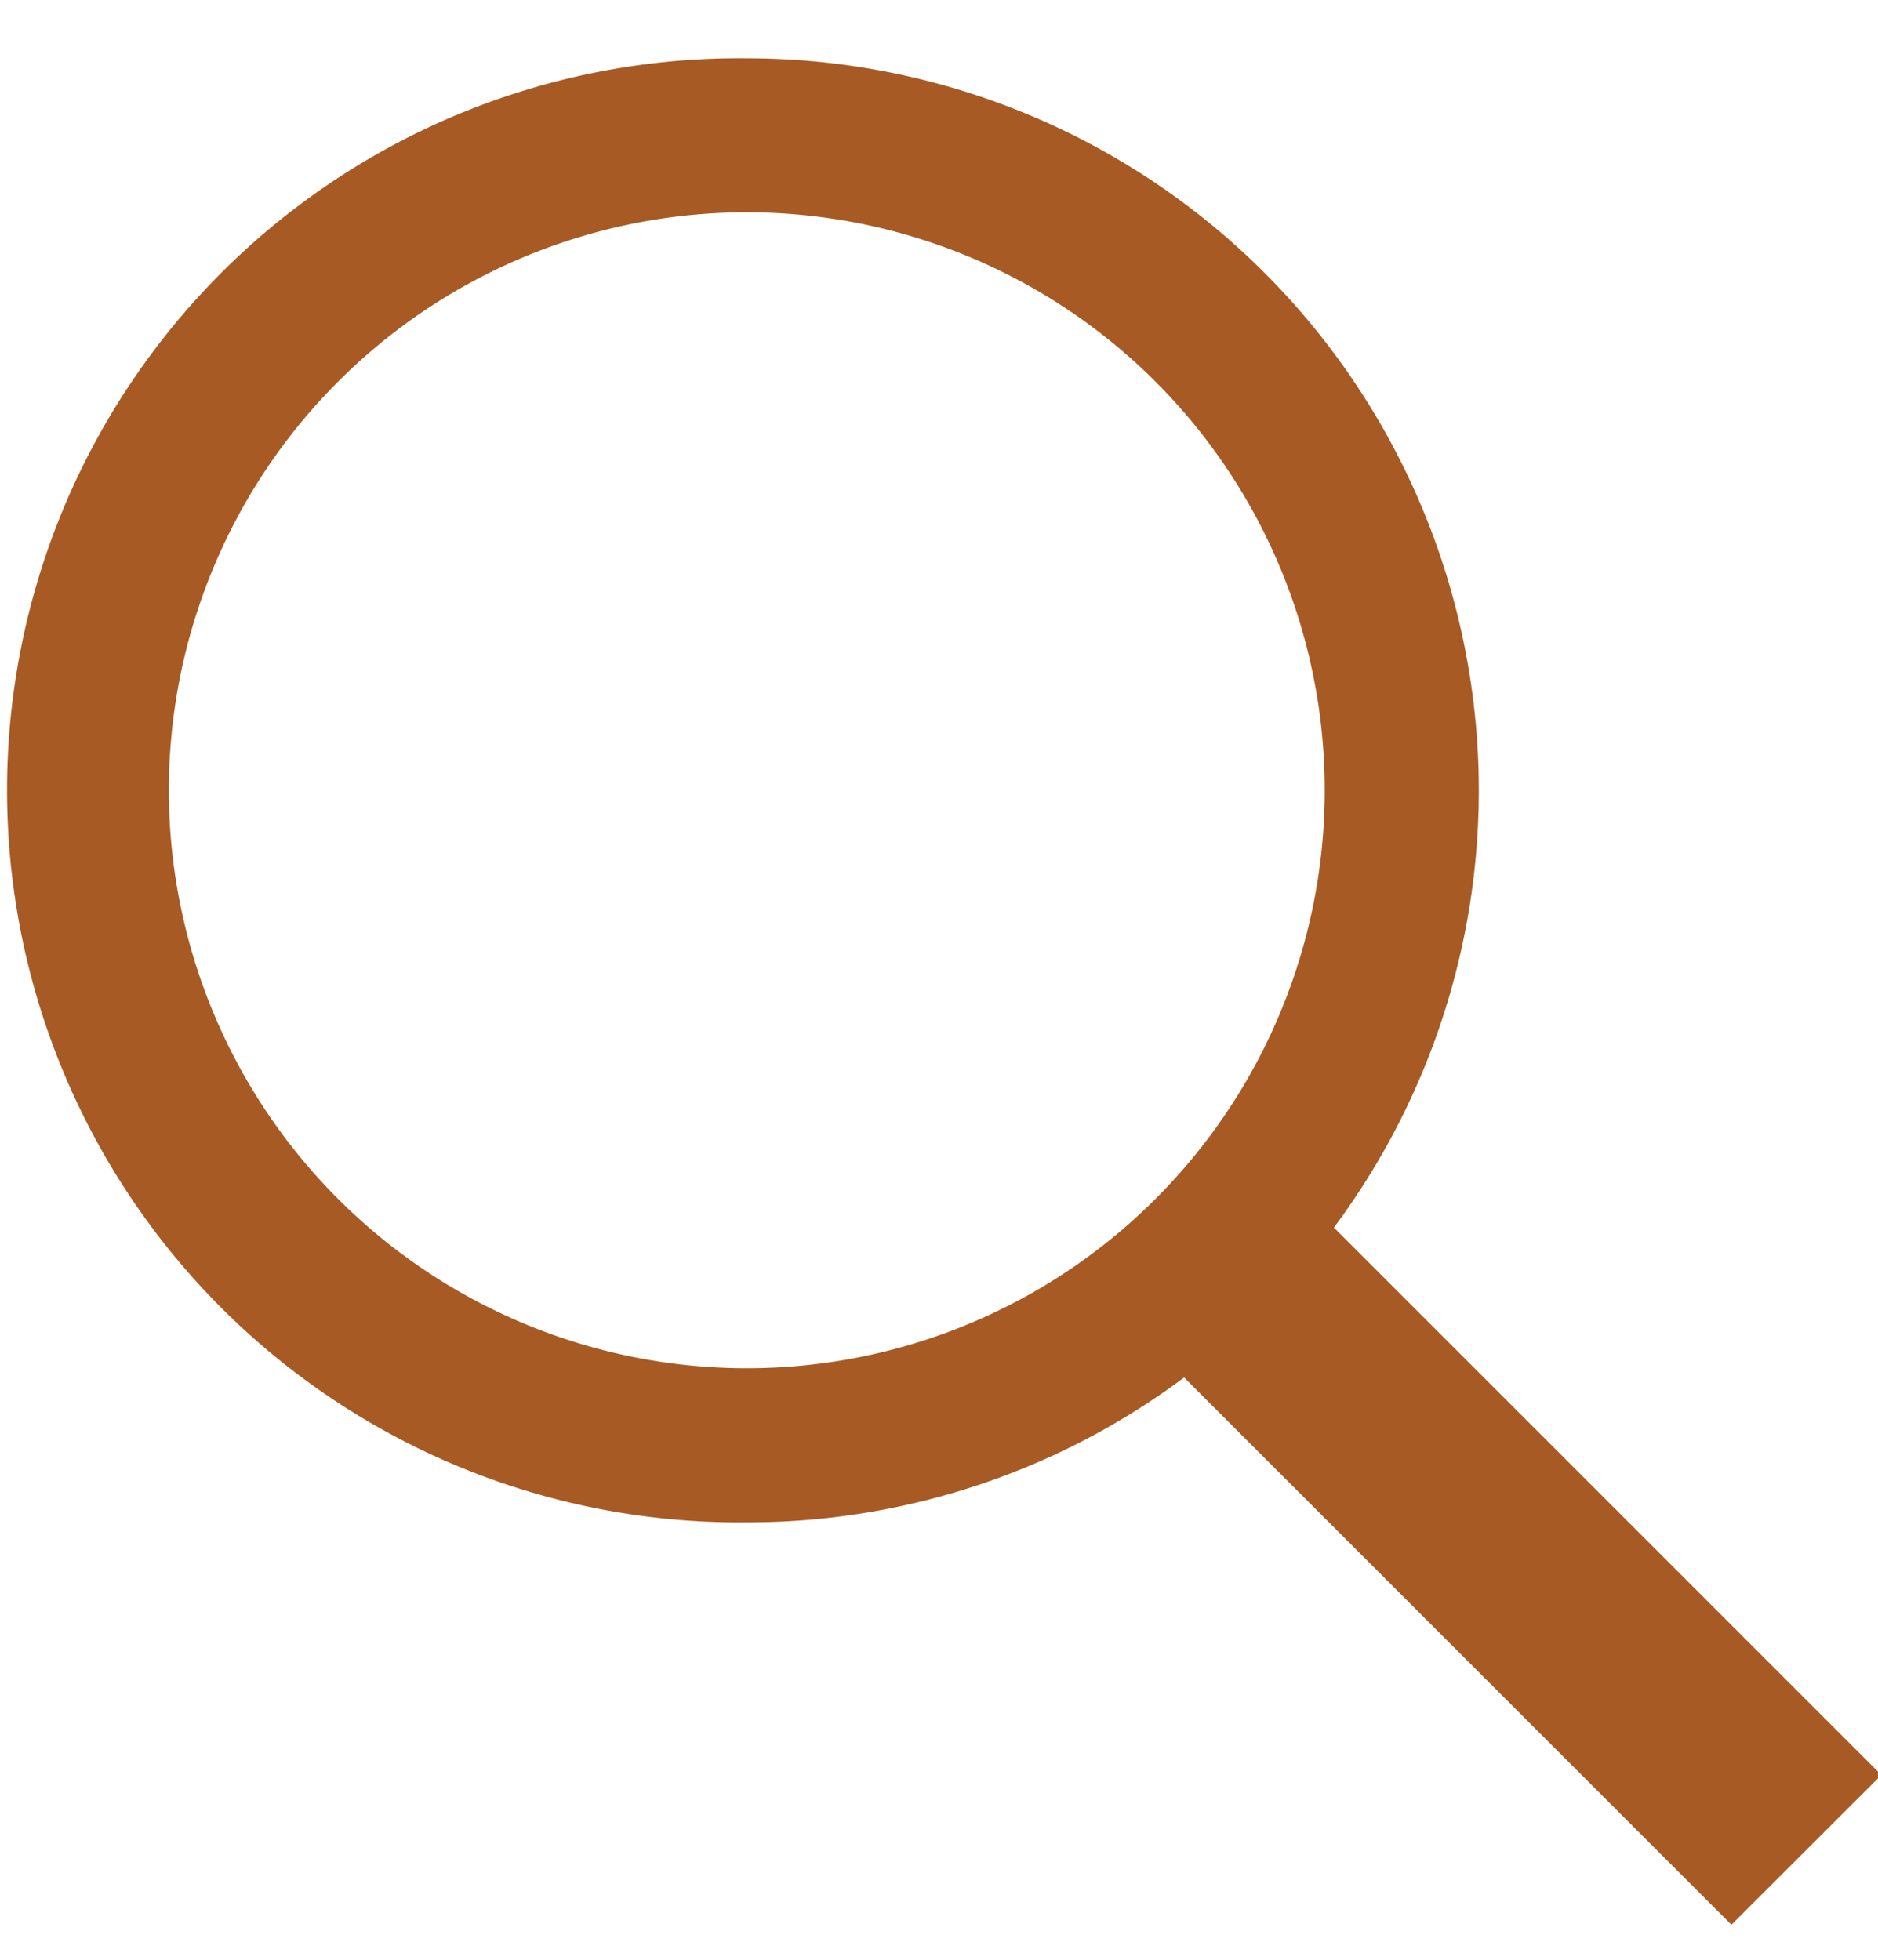
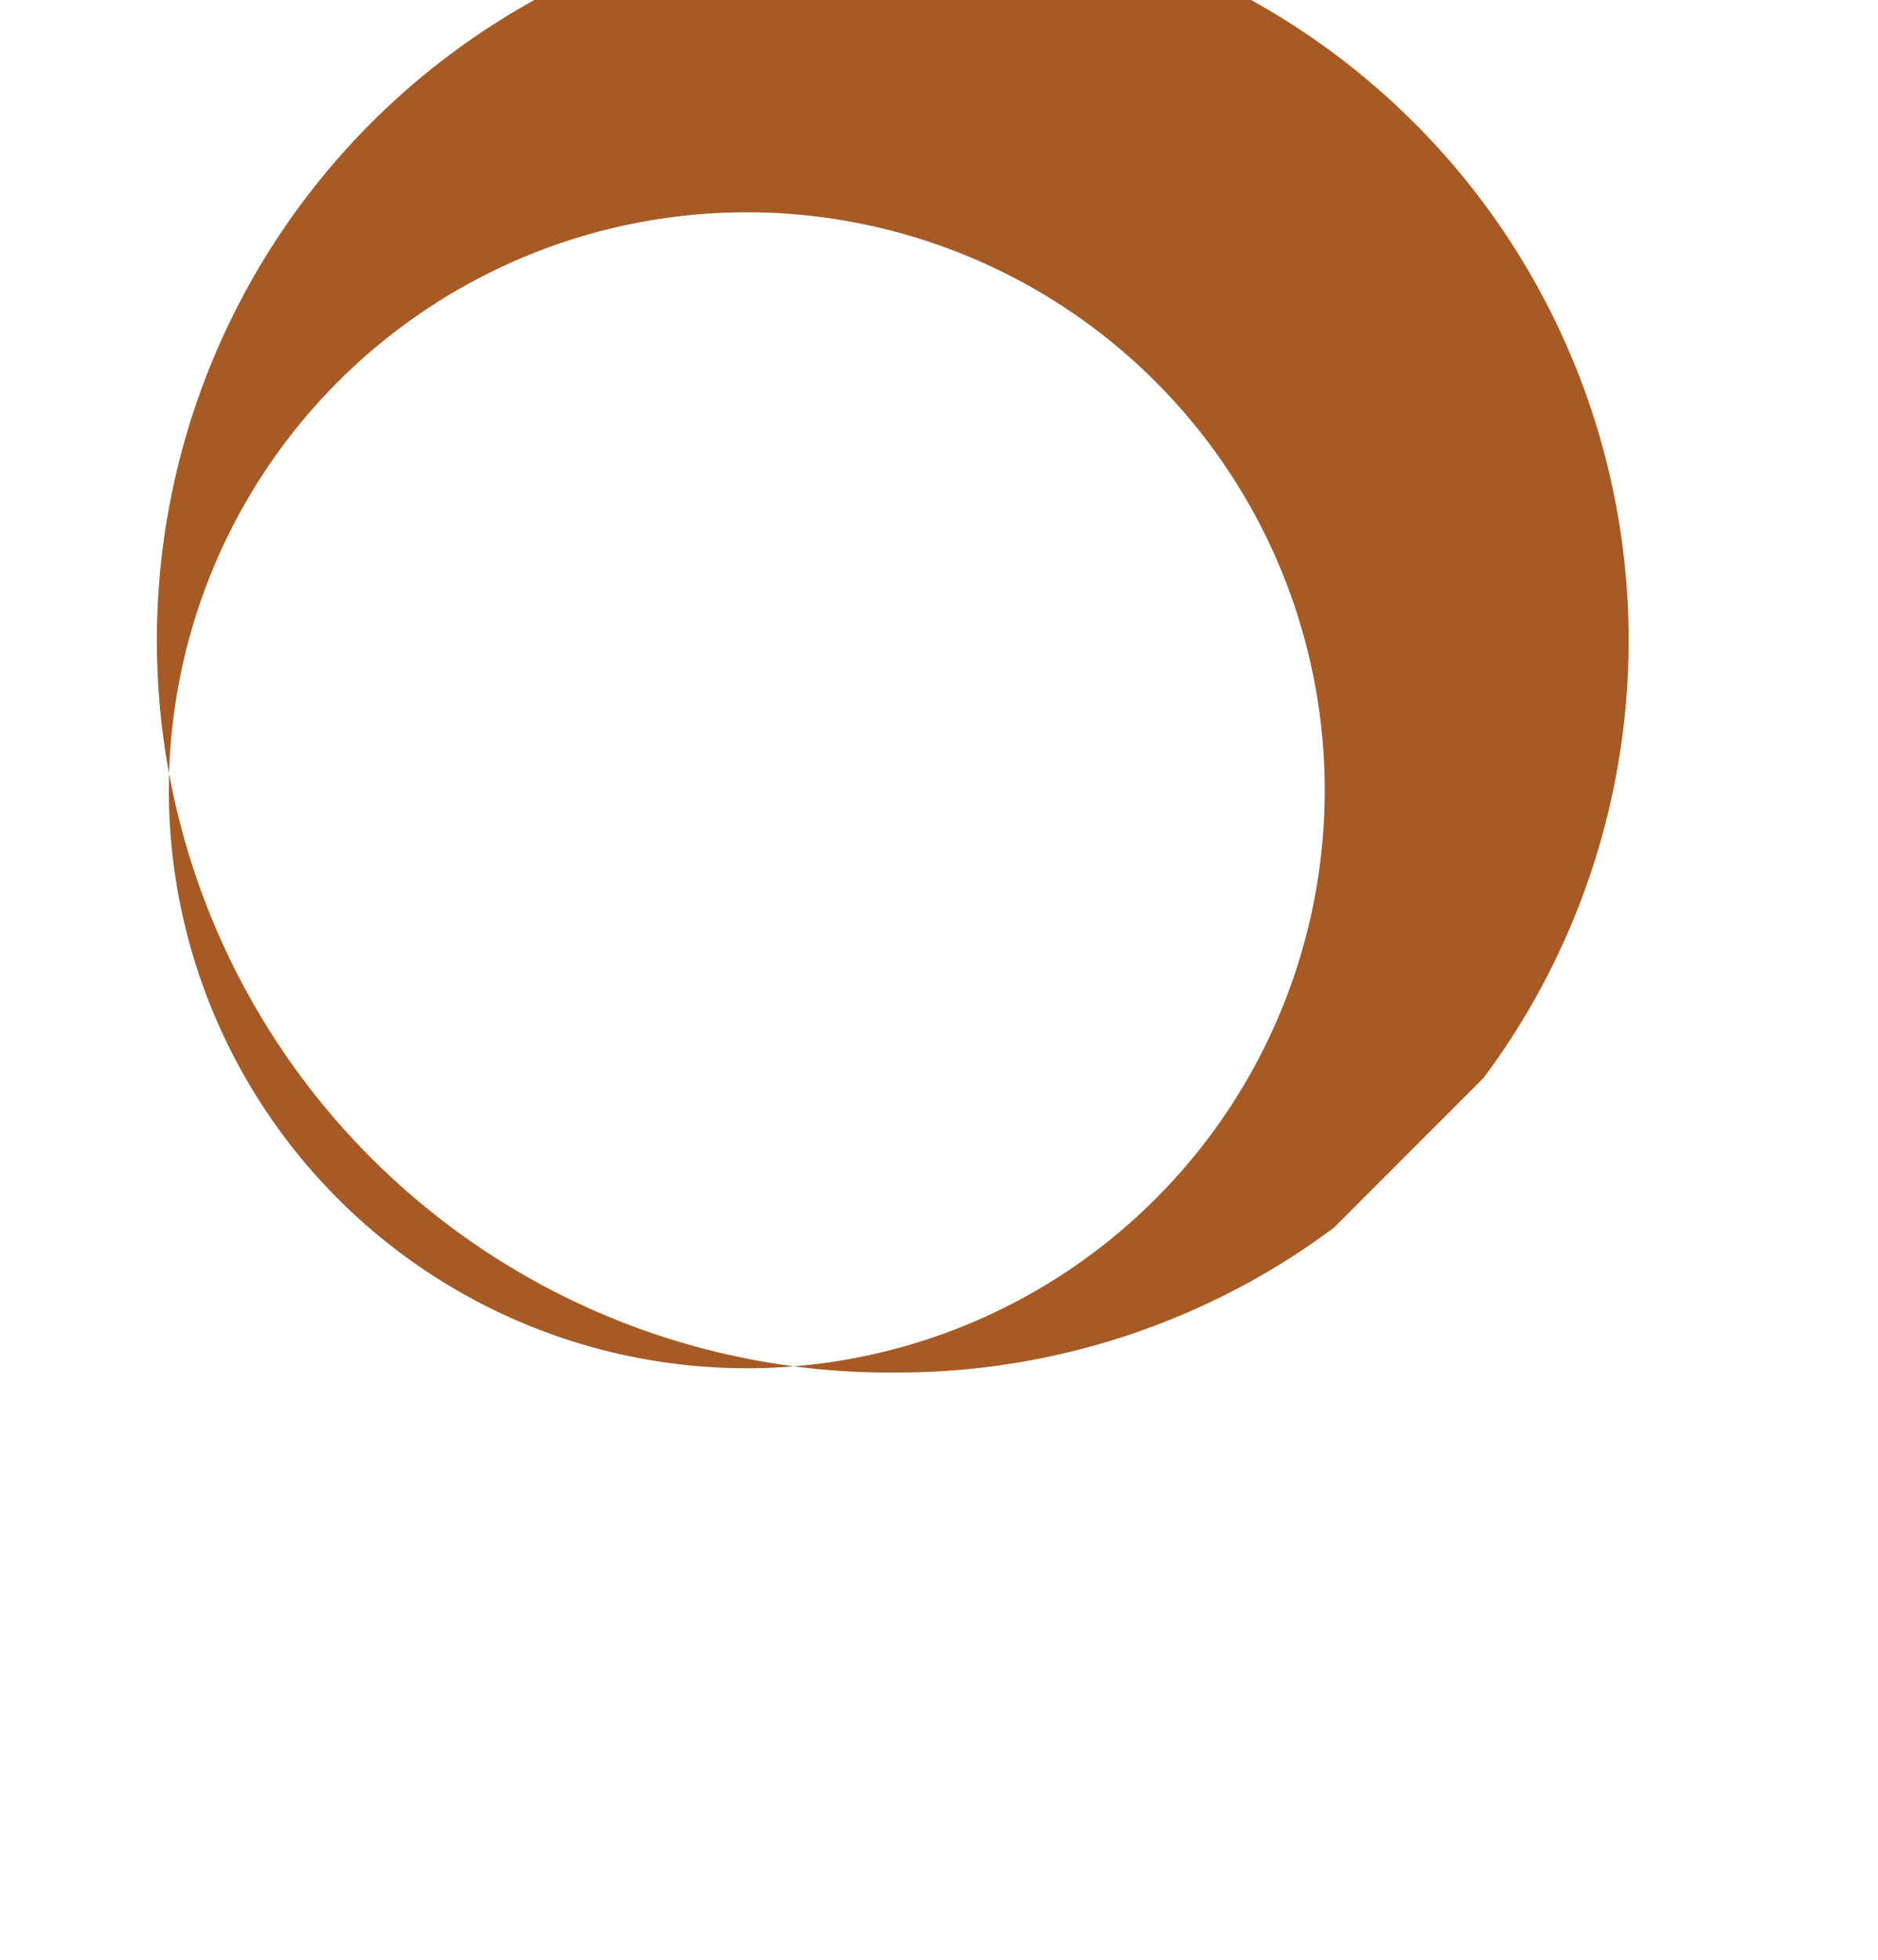
<svg xmlns="http://www.w3.org/2000/svg" width="23" height="24">
-   <path d="M16.337 15.034l6.704 6.703-1.836 1.834-6.703-6.702a8.926 8.926 0 0 1-5.356 1.774 8.965 8.965 0 1 1 0-17.929 8.965 8.965 0 0 1 7.19 14.32zm-7.19 1.722a7.078 7.078 0 1 0-7.079-7.077 7.078 7.078 0 0 0 7.078 7.077z" fill="#a75a24" fill-rule="evenodd" />
+   <path d="M16.337 15.034a8.926 8.926 0 0 1-5.356 1.774 8.965 8.965 0 1 1 0-17.929 8.965 8.965 0 0 1 7.19 14.32zm-7.19 1.722a7.078 7.078 0 1 0-7.079-7.077 7.078 7.078 0 0 0 7.078 7.077z" fill="#a75a24" fill-rule="evenodd" />
</svg>